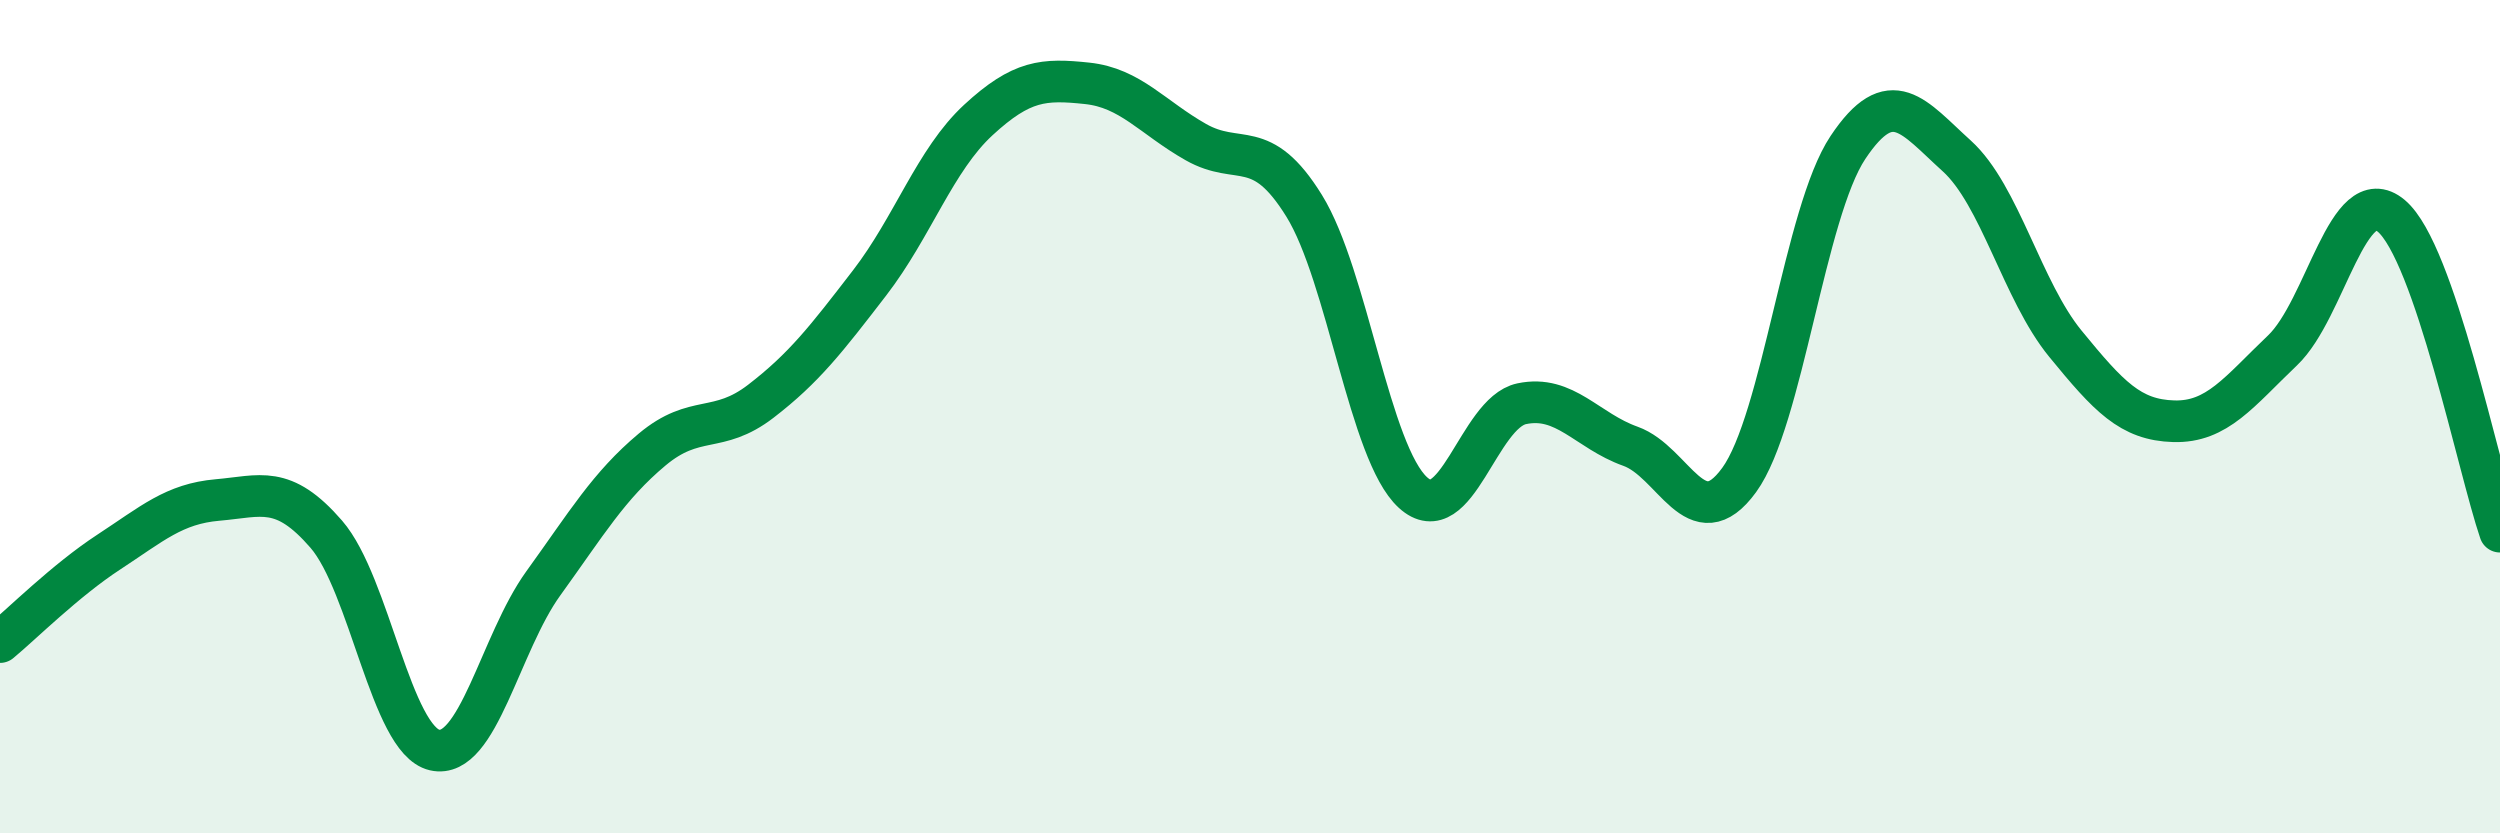
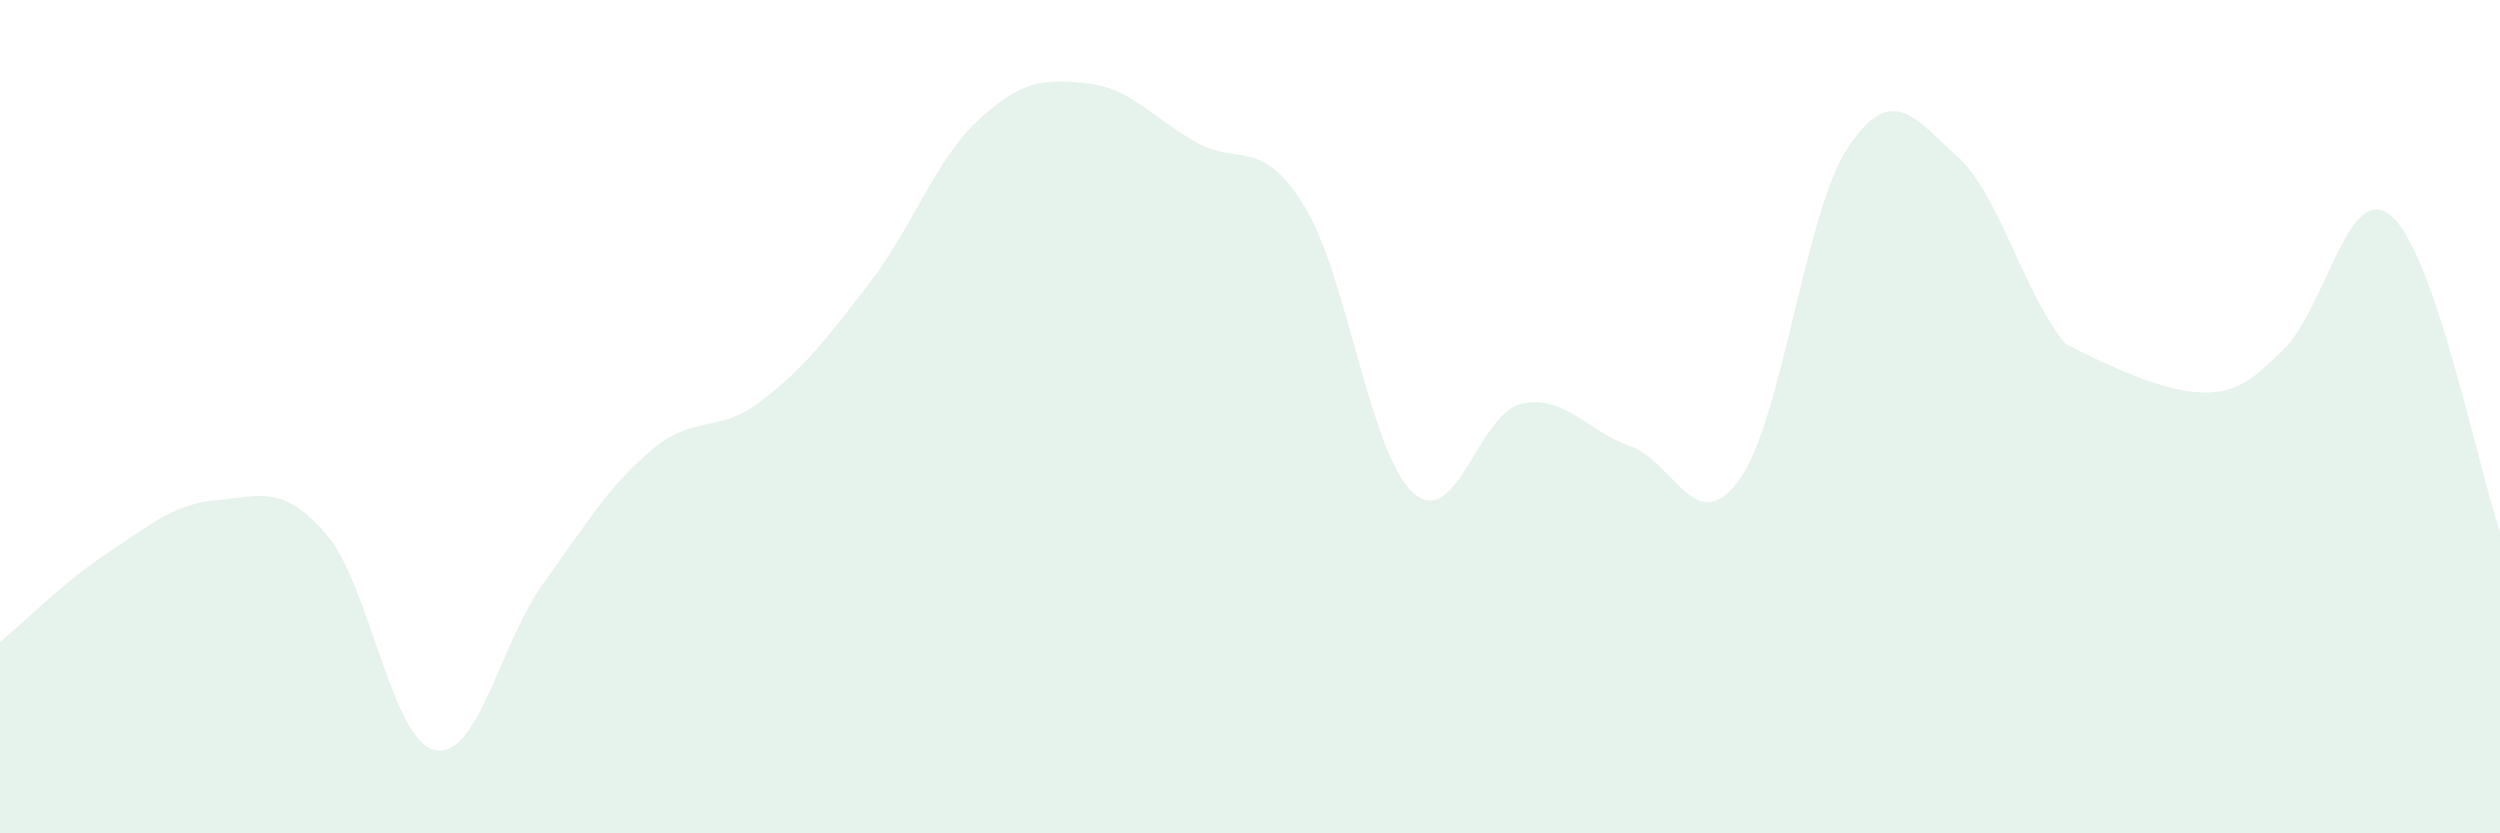
<svg xmlns="http://www.w3.org/2000/svg" width="60" height="20" viewBox="0 0 60 20">
-   <path d="M 0,15.41 C 0.52,14.98 1.57,13.93 2.61,13.25 C 3.65,12.57 4.18,12.09 5.22,12 C 6.26,11.91 6.79,11.62 7.83,12.82 C 8.87,14.02 9.39,17.76 10.43,18 C 11.47,18.24 12,15.44 13.04,14 C 14.08,12.56 14.61,11.66 15.65,10.79 C 16.69,9.92 17.22,10.43 18.26,9.63 C 19.3,8.83 19.83,8.14 20.87,6.79 C 21.91,5.44 22.44,3.84 23.48,2.88 C 24.52,1.92 25.05,1.89 26.09,2 C 27.13,2.11 27.66,2.82 28.7,3.41 C 29.74,4 30.26,3.26 31.3,4.94 C 32.34,6.62 32.87,10.87 33.91,11.82 C 34.95,12.77 35.48,9.91 36.52,9.69 C 37.56,9.47 38.09,10.34 39.13,10.71 C 40.17,11.08 40.7,12.95 41.74,11.52 C 42.78,10.09 43.31,5.1 44.35,3.54 C 45.39,1.98 45.92,2.8 46.96,3.74 C 48,4.68 48.53,6.98 49.57,8.25 C 50.61,9.52 51.13,10.08 52.17,10.11 C 53.21,10.14 53.74,9.4 54.78,8.41 C 55.82,7.42 56.35,4.31 57.39,5.18 C 58.43,6.05 59.48,11.24 60,12.76L60 20L0 20Z" fill="#008740" opacity="0.1" stroke-linecap="round" stroke-linejoin="round" />
-   <path d="M 0,15.41 C 0.52,14.98 1.57,13.93 2.61,13.25 C 3.65,12.57 4.18,12.09 5.22,12 C 6.26,11.91 6.79,11.62 7.83,12.82 C 8.87,14.02 9.39,17.76 10.43,18 C 11.47,18.24 12,15.44 13.04,14 C 14.08,12.56 14.61,11.66 15.65,10.79 C 16.69,9.92 17.22,10.43 18.26,9.63 C 19.3,8.83 19.83,8.14 20.87,6.79 C 21.91,5.44 22.44,3.84 23.48,2.88 C 24.52,1.92 25.05,1.89 26.09,2 C 27.13,2.11 27.66,2.82 28.7,3.41 C 29.74,4 30.26,3.26 31.3,4.94 C 32.34,6.62 32.87,10.87 33.91,11.82 C 34.95,12.77 35.48,9.91 36.52,9.69 C 37.56,9.47 38.09,10.34 39.13,10.71 C 40.17,11.08 40.7,12.95 41.74,11.52 C 42.78,10.09 43.31,5.1 44.35,3.54 C 45.39,1.98 45.92,2.8 46.96,3.74 C 48,4.68 48.53,6.98 49.57,8.25 C 50.61,9.52 51.13,10.08 52.17,10.11 C 53.21,10.14 53.74,9.4 54.78,8.41 C 55.82,7.42 56.35,4.31 57.39,5.18 C 58.43,6.05 59.48,11.24 60,12.76" stroke="#008740" stroke-width="1" fill="none" stroke-linecap="round" stroke-linejoin="round" />
+   <path d="M 0,15.41 C 0.52,14.98 1.57,13.93 2.61,13.25 C 3.65,12.57 4.18,12.09 5.22,12 C 6.26,11.91 6.79,11.62 7.83,12.82 C 8.87,14.02 9.39,17.76 10.43,18 C 11.47,18.24 12,15.44 13.04,14 C 14.08,12.56 14.61,11.66 15.65,10.79 C 16.69,9.92 17.22,10.43 18.26,9.63 C 19.3,8.83 19.83,8.14 20.87,6.79 C 21.91,5.44 22.44,3.84 23.48,2.88 C 24.52,1.92 25.05,1.89 26.09,2 C 27.13,2.11 27.66,2.82 28.7,3.41 C 29.74,4 30.26,3.26 31.3,4.94 C 32.34,6.62 32.87,10.87 33.91,11.82 C 34.95,12.77 35.48,9.91 36.52,9.69 C 37.56,9.47 38.09,10.34 39.13,10.71 C 40.17,11.08 40.7,12.95 41.74,11.52 C 42.78,10.09 43.31,5.1 44.35,3.54 C 45.39,1.98 45.92,2.8 46.96,3.74 C 48,4.68 48.53,6.98 49.57,8.25 C 53.21,10.14 53.74,9.4 54.78,8.41 C 55.82,7.42 56.35,4.31 57.39,5.18 C 58.43,6.05 59.48,11.24 60,12.76L60 20L0 20Z" fill="#008740" opacity="0.1" stroke-linecap="round" stroke-linejoin="round" />
</svg>